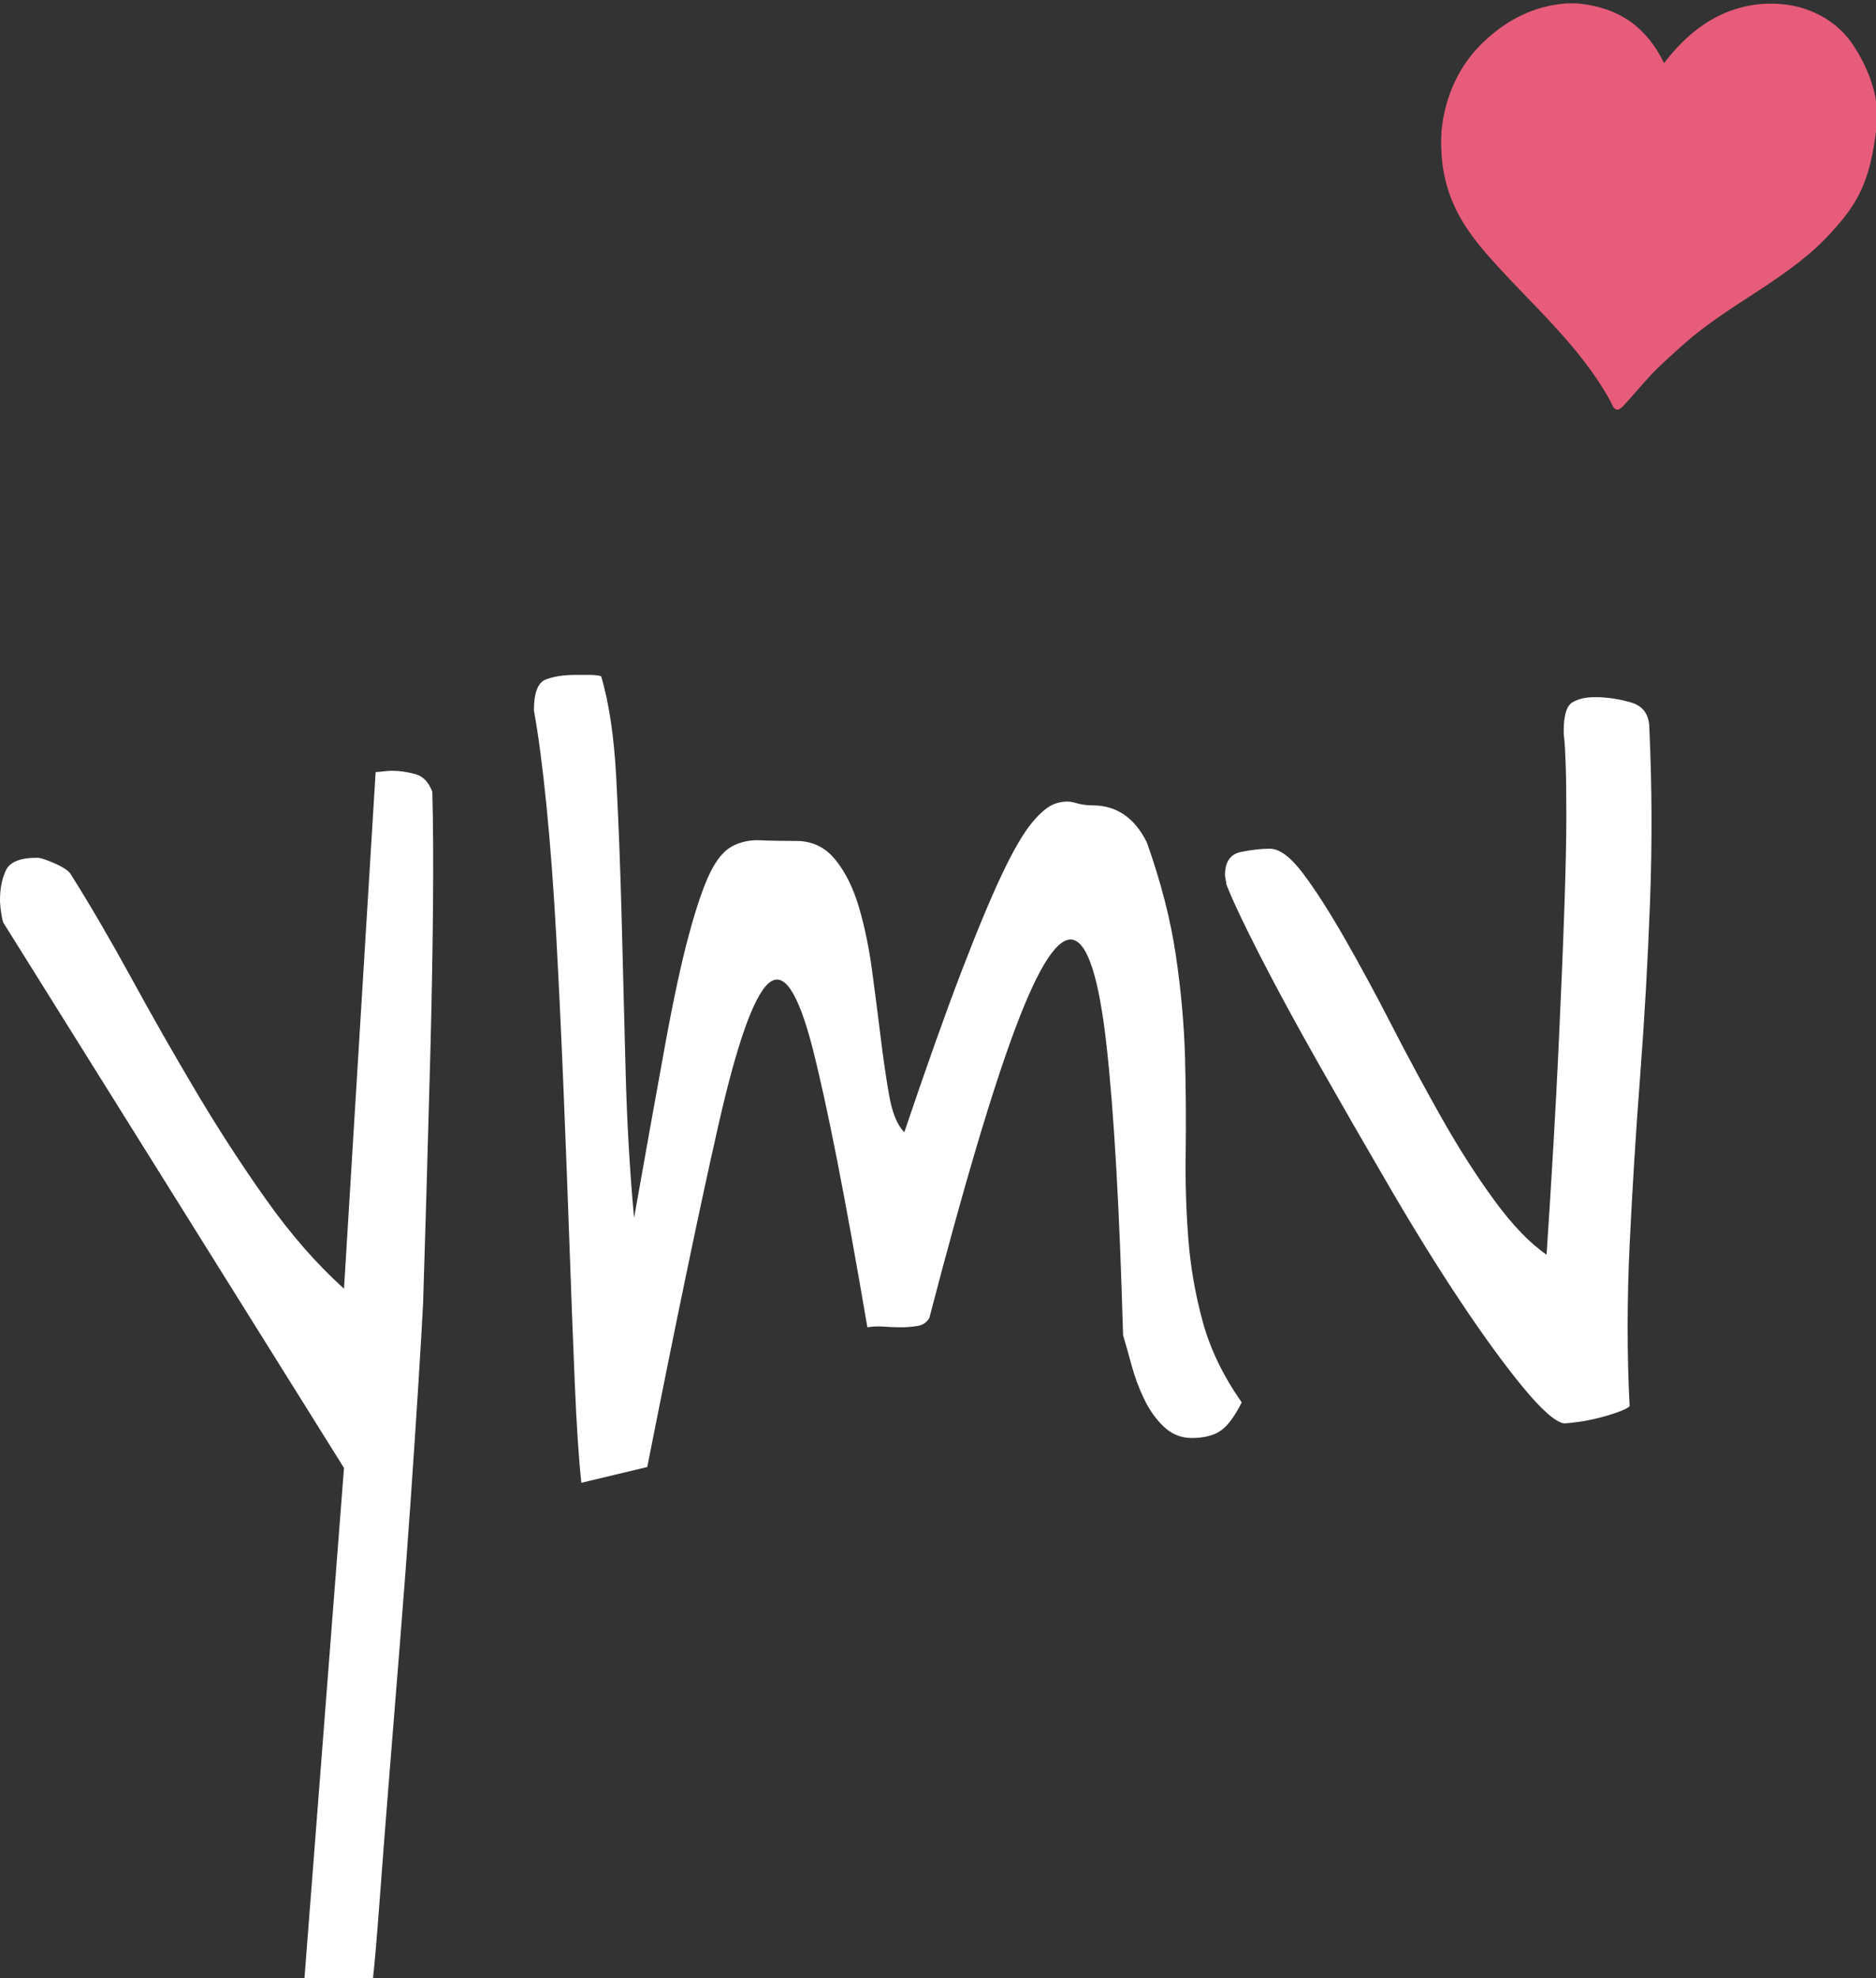
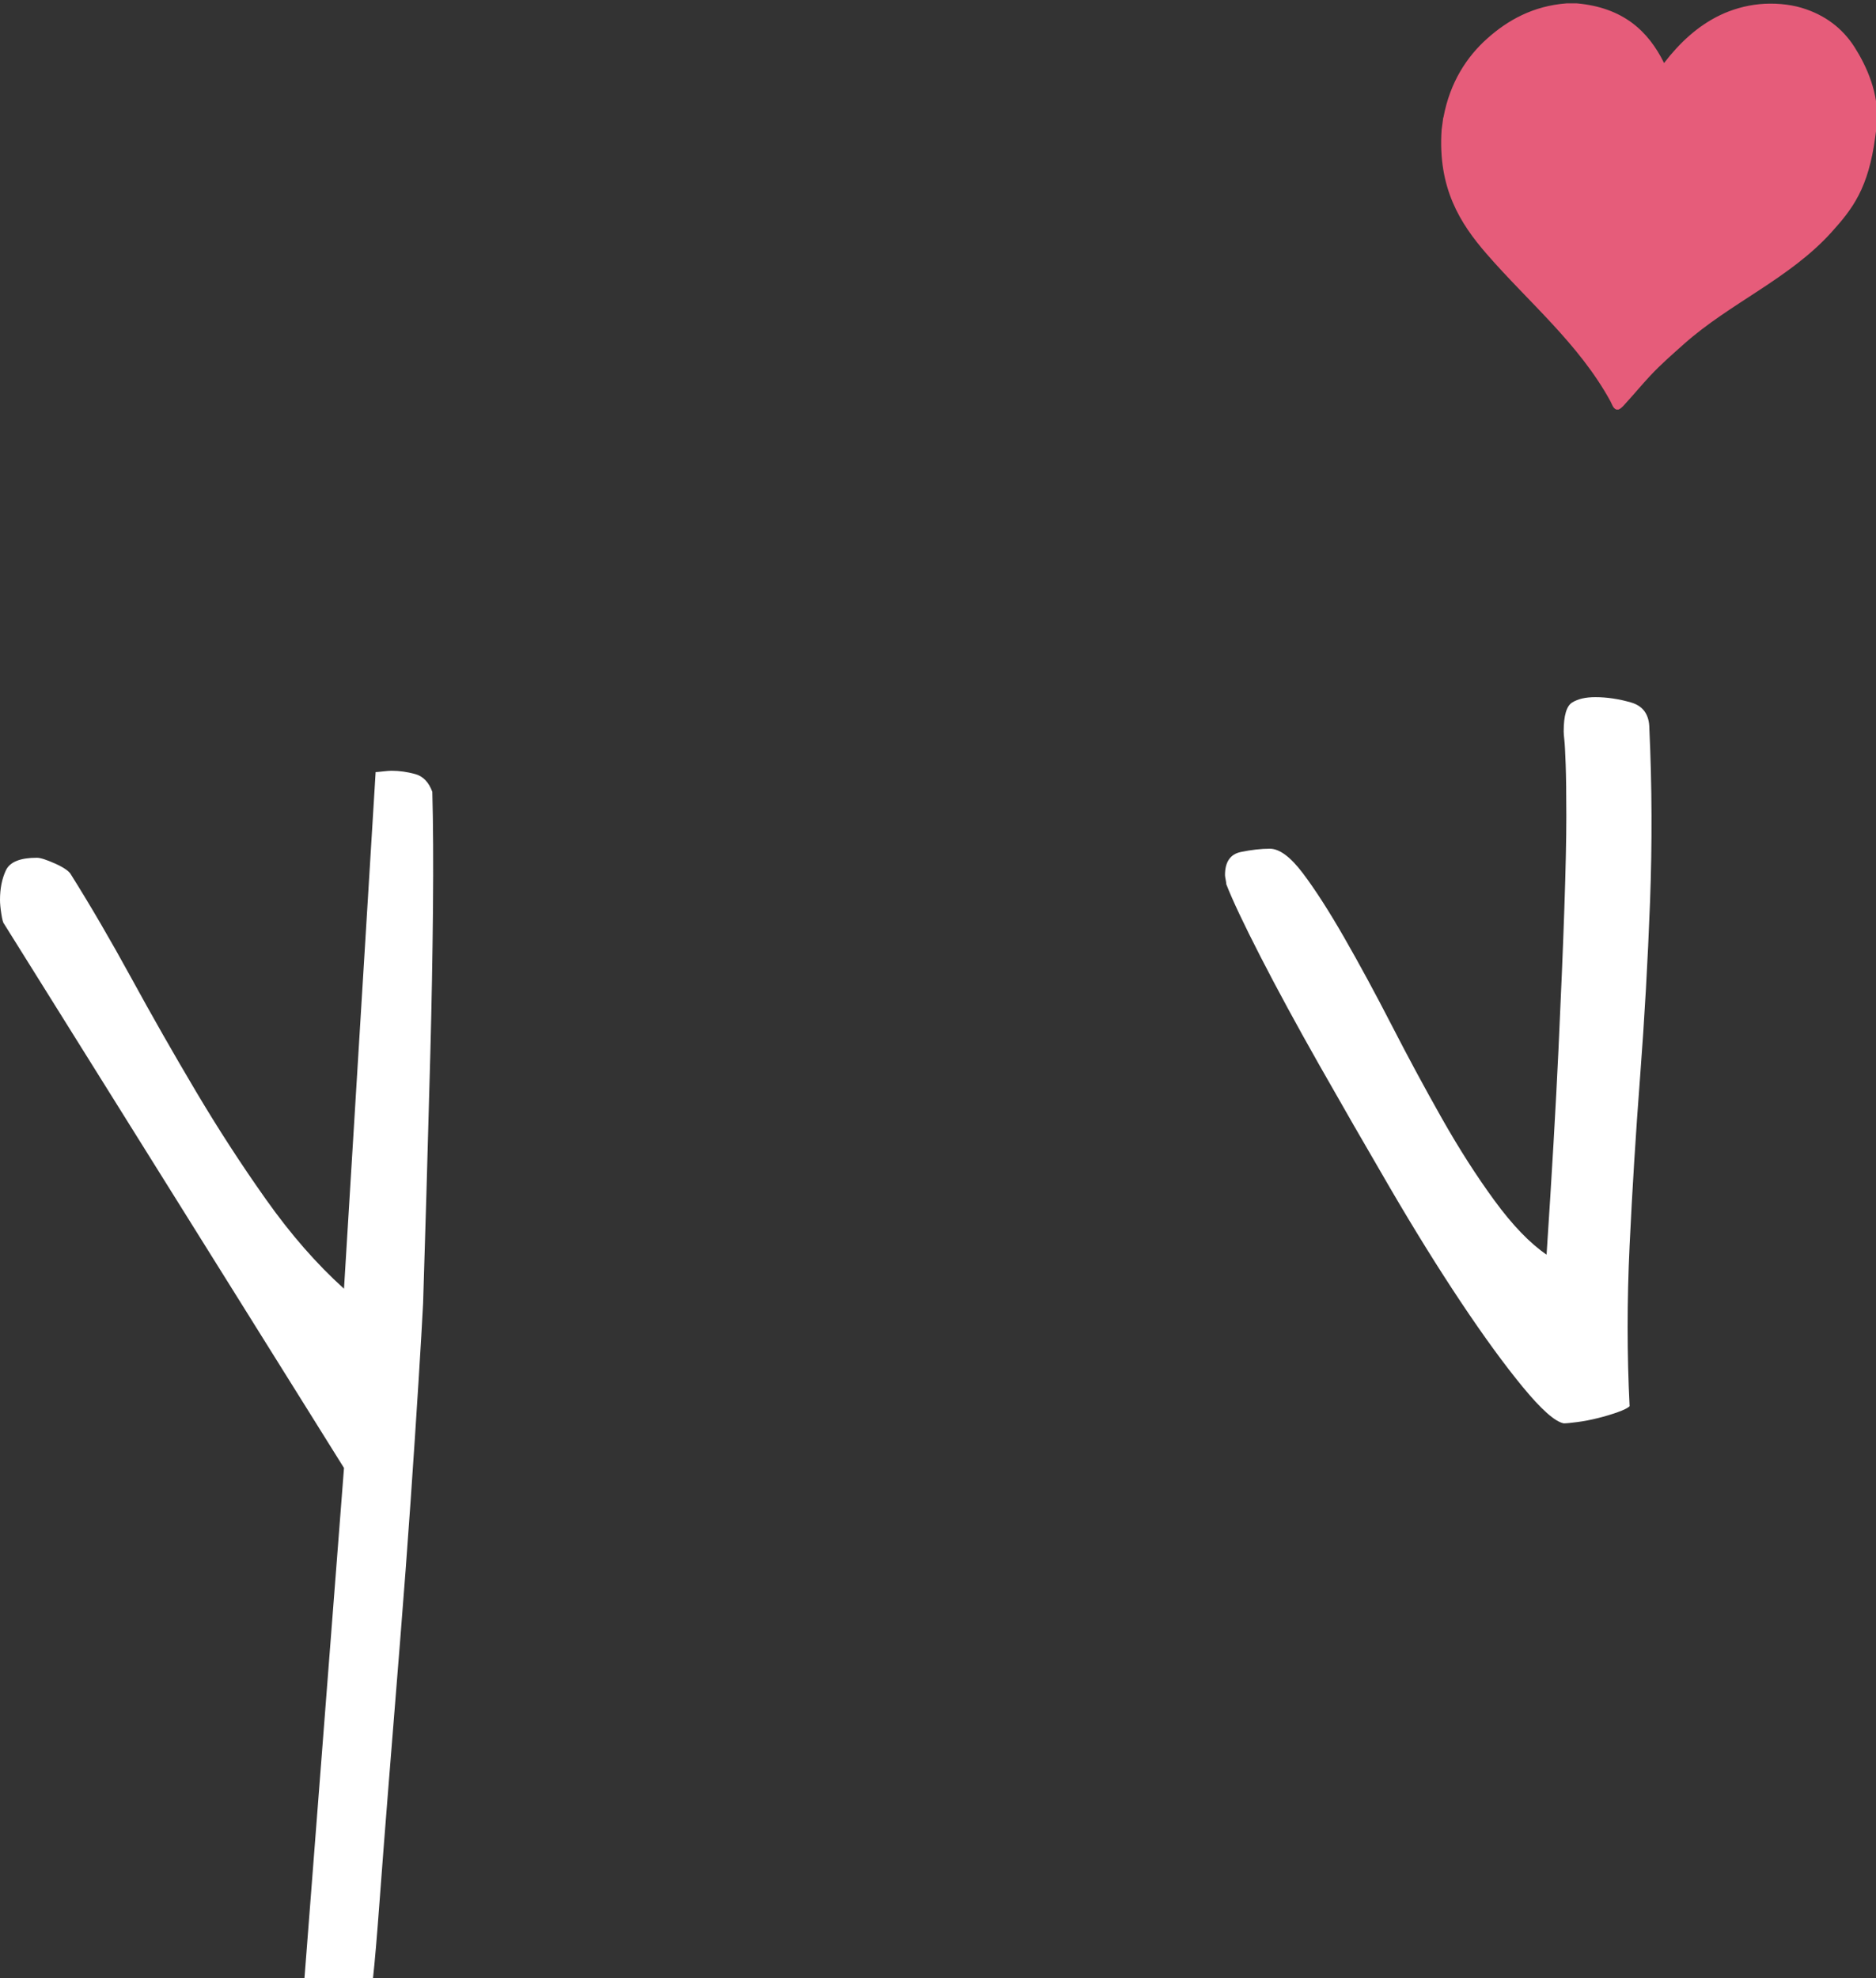
<svg xmlns="http://www.w3.org/2000/svg" width="139.0px" height="146.564px" enable-background="new 0 0 139.0 146.564" version="1.1" viewBox="0 0 139.0 146.564" xml:space="preserve">
  <rect x="0" y="0" width="139.0" height="146.564" fill="#333333" stroke="none" />
  <g fill="#fff">
    <path d="m25.488 108.77l-25.195-40.332c-0.065-0.064-0.131-0.308-0.195-0.732-0.066-0.423-0.098-0.765-0.098-1.025 0-0.845 0.146-1.578 0.439-2.197 0.293-0.618 1.058-0.928 2.295-0.928 0.259 0 0.716 0.146 1.367 0.439 0.65 0.293 1.041 0.571 1.172 0.83 1.431 2.28 2.913 4.819 4.443 7.617 1.529 2.8 3.125 5.6 4.785 8.398 1.66 2.8 3.401 5.485 5.225 8.057 1.822 2.573 3.743 4.77 5.762 6.592l2.344-38.281c0.064 0 0.244-0.015 0.537-0.049 0.293-0.032 0.503-0.049 0.635-0.049 0.586 0 1.172 0.083 1.758 0.244 0.586 0.163 1.009 0.603 1.27 1.318 0.064 2.344 0.081 5.241 0.049 8.691-0.034 3.452-0.098 6.999-0.195 10.645-0.098 3.647-0.195 7.146-0.293 10.498-0.098 3.354-0.18 6.04-0.244 8.057-0.065 1.303-0.18 3.256-0.342 5.859-0.163 2.604-0.358 5.551-0.586 8.838-0.229 3.287-0.488 6.753-0.781 10.4-0.293 3.646-0.571 7.095-0.83 10.352-0.261 3.255-0.488 6.201-0.684 8.838s-0.358 4.541-0.488 5.713h-5.078l2.928-37.793z" />
-     <path d="m43.074 109.87c-0.195-1.822-0.358-4.297-0.488-7.422-0.131-3.125-0.261-6.526-0.391-10.205-0.131-3.677-0.277-7.503-0.439-11.475-0.163-3.97-0.342-7.747-0.537-11.328-0.195-3.58-0.439-6.836-0.732-9.766s-0.603-5.273-0.928-7.031c0-1.302 0.293-2.066 0.879-2.295 0.586-0.228 1.334-0.342 2.246-0.342h0.879c0.455 0 0.781 0.034 0.977 0.098 0.586 1.953 0.96 4.477 1.123 7.568 0.162 3.093 0.293 6.462 0.391 10.107 0.098 3.647 0.195 7.422 0.293 11.328s0.309 7.617 0.635 11.133c0.911-5.142 1.676-9.407 2.295-12.793 0.618-3.384 1.204-6.104 1.758-8.154 0.553-2.051 1.074-3.58 1.563-4.59 0.488-1.009 1.041-1.675 1.66-2.002 0.618-0.325 1.302-0.472 2.051-0.439 0.748 0.034 1.644 0.049 2.686 0.049 1.172 0 2.132 0.456 2.881 1.367 0.748 0.913 1.334 2.084 1.758 3.516 0.423 1.433 0.748 2.995 0.977 4.688 0.228 1.694 0.439 3.337 0.635 4.932 0.195 1.596 0.406 3.044 0.635 4.346 0.228 1.303 0.602 2.214 1.123 2.734 1.627-4.817 3.027-8.755 4.199-11.816 1.172-3.06 2.181-5.484 3.027-7.275 0.846-1.79 1.595-3.076 2.246-3.857 0.65-0.781 1.236-1.253 1.758-1.416 0.521-0.162 0.992-0.179 1.416-0.049 0.423 0.131 0.862 0.195 1.318 0.195 1.758 0 3.092 0.913 4.004 2.734 1.041 2.93 1.758 5.713 2.148 8.35s0.618 5.176 0.684 7.617c0.064 2.441 0.081 4.77 0.049 6.982-0.033 2.214 0.032 4.362 0.195 6.445 0.162 2.084 0.521 4.135 1.074 6.152 0.553 2.019 1.514 4.004 2.881 5.957-0.521 1.042-1.042 1.743-1.563 2.1-0.521 0.358-1.237 0.537-2.148 0.537-0.781 0-1.465-0.276-2.051-0.83-0.586-0.552-1.074-1.236-1.465-2.051-0.391-0.813-0.7-1.644-0.928-2.49-0.229-0.845-0.439-1.595-0.635-2.246-0.261-9.31-0.668-16.455-1.221-21.436-0.554-4.98-1.384-7.601-2.49-7.861-1.107-0.259-2.523 1.904-4.248 6.494-1.726 4.59-3.857 11.768-6.396 21.533-0.195 0.327-0.488 0.522-0.879 0.586-0.391 0.065-0.798 0.098-1.221 0.098-0.424 0-0.847-0.015-1.27-0.049-0.424-0.032-0.83-0.015-1.221 0.049-1.628-9.57-2.979-16.455-4.053-20.654s-2.165-5.811-3.271-4.834c-1.107 0.977-2.344 4.477-3.711 10.498-1.367 6.022-3.125 14.47-5.273 25.342l-4.885 1.171z" />
  </g>
  <g display="none">
    <g display="inline">
-       <path d="m220.55 50.101v0.893c-0.141 2.889-1.238 4.935-2.636 6.663-2.778 3.435-6.403 5.967-9.567 9.007-0.797 0.767-1.594 1.508-2.301 2.348-0.53 0.628-1.012 1.293-1.546 1.937-0.167 0.203-0.319 0.455-0.575 0.575h-0.182c-0.274-0.111-0.39-0.402-0.544-0.62-3.066-4.271-7.424-7.341-11.204-10.931-2.371-2.25-4.482-4.867-4.785-9.174v-0.91c0.014-2e-3 0.019-0.011 0.016-0.03 0.143-2.589 1.199-4.487 2.59-5.828 1.412-1.361 3.251-2.416 5.813-2.604h0.817c3.638 0.308 5.851 2.042 7.419 4.42 0.978-1.465 2.222-2.752 3.89-3.557 0.811-0.391 1.825-0.699 2.923-0.803 1.097-0.104 2.33-7e-3 3.347 0.272 1.9 0.523 3.408 1.529 4.527 2.907 1.114 1.376 1.876 3.148 1.998 5.435z" />
+       <path d="m220.55 50.101c-0.141 2.889-1.238 4.935-2.636 6.663-2.778 3.435-6.403 5.967-9.567 9.007-0.797 0.767-1.594 1.508-2.301 2.348-0.53 0.628-1.012 1.293-1.546 1.937-0.167 0.203-0.319 0.455-0.575 0.575h-0.182c-0.274-0.111-0.39-0.402-0.544-0.62-3.066-4.271-7.424-7.341-11.204-10.931-2.371-2.25-4.482-4.867-4.785-9.174v-0.91c0.014-2e-3 0.019-0.011 0.016-0.03 0.143-2.589 1.199-4.487 2.59-5.828 1.412-1.361 3.251-2.416 5.813-2.604h0.817c3.638 0.308 5.851 2.042 7.419 4.42 0.978-1.465 2.222-2.752 3.89-3.557 0.811-0.391 1.825-0.699 2.923-0.803 1.097-0.104 2.33-7e-3 3.347 0.272 1.9 0.523 3.408 1.529 4.527 2.907 1.114 1.376 1.876 3.148 1.998 5.435z" />
    </g>
  </g>
  <g display="none">
    <g display="inline">
      <path d="m295.77 48.765c-0.04 0.299-0.079 0.596-0.119 0.893-0.52 2.892-1.836 4.937-3.394 6.663-3.099 3.435-6.88 5.969-10.29 9.007-0.861 0.767-1.717 1.508-2.501 2.348-0.588 0.628-1.134 1.293-1.725 1.937-0.188 0.203-0.366 0.455-0.623 0.575h-0.176c-0.246-0.111-0.315-0.402-0.432-0.621-2.342-4.271-6.074-7.339-9.187-10.93-1.95-2.25-3.608-4.867-3.32-9.174 0.042-0.303 0.08-0.604 0.121-0.91 0.013-2e-3 0.021-0.011 0.019-0.03 0.481-2.589 1.738-4.488 3.241-5.828 1.521-1.361 3.408-2.416 5.868-2.604h0.778c3.415 0.309 5.284 2.042 6.456 4.42 1.124-1.464 2.48-2.752 4.17-3.557 0.822-0.391 1.827-0.7 2.886-0.803 1.054-0.104 2.213-8e-3 3.142 0.272 1.737 0.522 3.035 1.528 3.912 2.906 0.879 1.378 1.364 3.15 1.174 5.436z" />
    </g>
  </g>
  <path d="m90.863 65.523c0-0.064-0.017-0.179-0.049-0.342-0.033-0.162-0.049-0.276-0.049-0.342 0-0.977 0.391-1.546 1.172-1.709 0.781-0.162 1.497-0.244 2.148-0.244 0.716 0 1.529 0.603 2.441 1.807 0.911 1.205 1.937 2.8 3.076 4.785 1.139 1.986 2.311 4.15 3.516 6.494 1.204 2.344 2.441 4.639 3.711 6.885s2.571 4.281 3.906 6.104c1.334 1.823 2.62 3.158 3.857 4.004 0.391-5.924 0.684-10.97 0.879-15.137 0.195-4.166 0.342-7.682 0.439-10.547 0.098-2.864 0.146-5.127 0.146-6.787s-0.017-2.945-0.049-3.857c-0.033-0.911-0.065-1.514-0.098-1.807s-0.049-0.504-0.049-0.635c0-1.172 0.211-1.888 0.635-2.148 0.423-0.26 0.992-0.391 1.709-0.391 0.846 0 1.725 0.131 2.637 0.391 0.911 0.261 1.367 0.912 1.367 1.953 0.195 4.232 0.211 8.513 0.049 12.842-0.163 4.33-0.407 8.627-0.732 12.891-0.326 4.265-0.586 8.447-0.781 12.549s-0.195 8.073 0 11.914c-0.131 0.131-0.424 0.277-0.879 0.439-0.456 0.163-0.944 0.31-1.465 0.439-0.521 0.131-1.025 0.229-1.514 0.293-0.488 0.065-0.83 0.098-1.025 0.098-0.651-0.13-1.66-1.025-3.027-2.686s-2.897-3.76-4.59-6.299-3.451-5.371-5.273-8.496c-1.823-3.125-3.564-6.152-5.225-9.082s-3.109-5.599-4.346-8.008c-1.235-2.408-2.082-4.199-2.537-5.371z" fill="#fff" />
  <path d="m138.95 10.109c-0.506 3.856-1.697 5.38-3.255 7.106-3.102 3.435-7.507 5.234-10.918 8.27-0.862 0.769-1.716 1.51-2.5 2.35-0.589 0.628-1.136 1.293-1.725 1.937-0.189 0.203-0.366 0.455-0.623 0.573h-0.177c-0.246-0.109-0.314-0.402-0.432-0.619-2.342-4.271-6.073-7.339-9.186-10.93-1.952-2.25-3.609-4.867-3.32-9.174 0.042-0.303 0.078-0.604 0.121-0.91 0.011-2e-3 0.021-0.011 0.019-0.03 0.481-2.589 1.736-4.488 3.241-5.828 1.52-1.361 3.406-2.416 5.868-2.604h0.778c3.415 0.309 5.284 2.042 6.456 4.42 1.124-1.464 2.479-2.752 4.17-3.557 0.822-0.391 1.825-0.7 2.884-0.803 1.056-0.104 2.214-8e-3 3.144 0.272 1.737 0.522 3.033 1.528 3.912 2.906 0.875 1.376 1.85 3.44 1.661 5.727-0.041 0.3-0.078 0.595-0.118 0.894z" fill="#E65C7A" />
</svg>